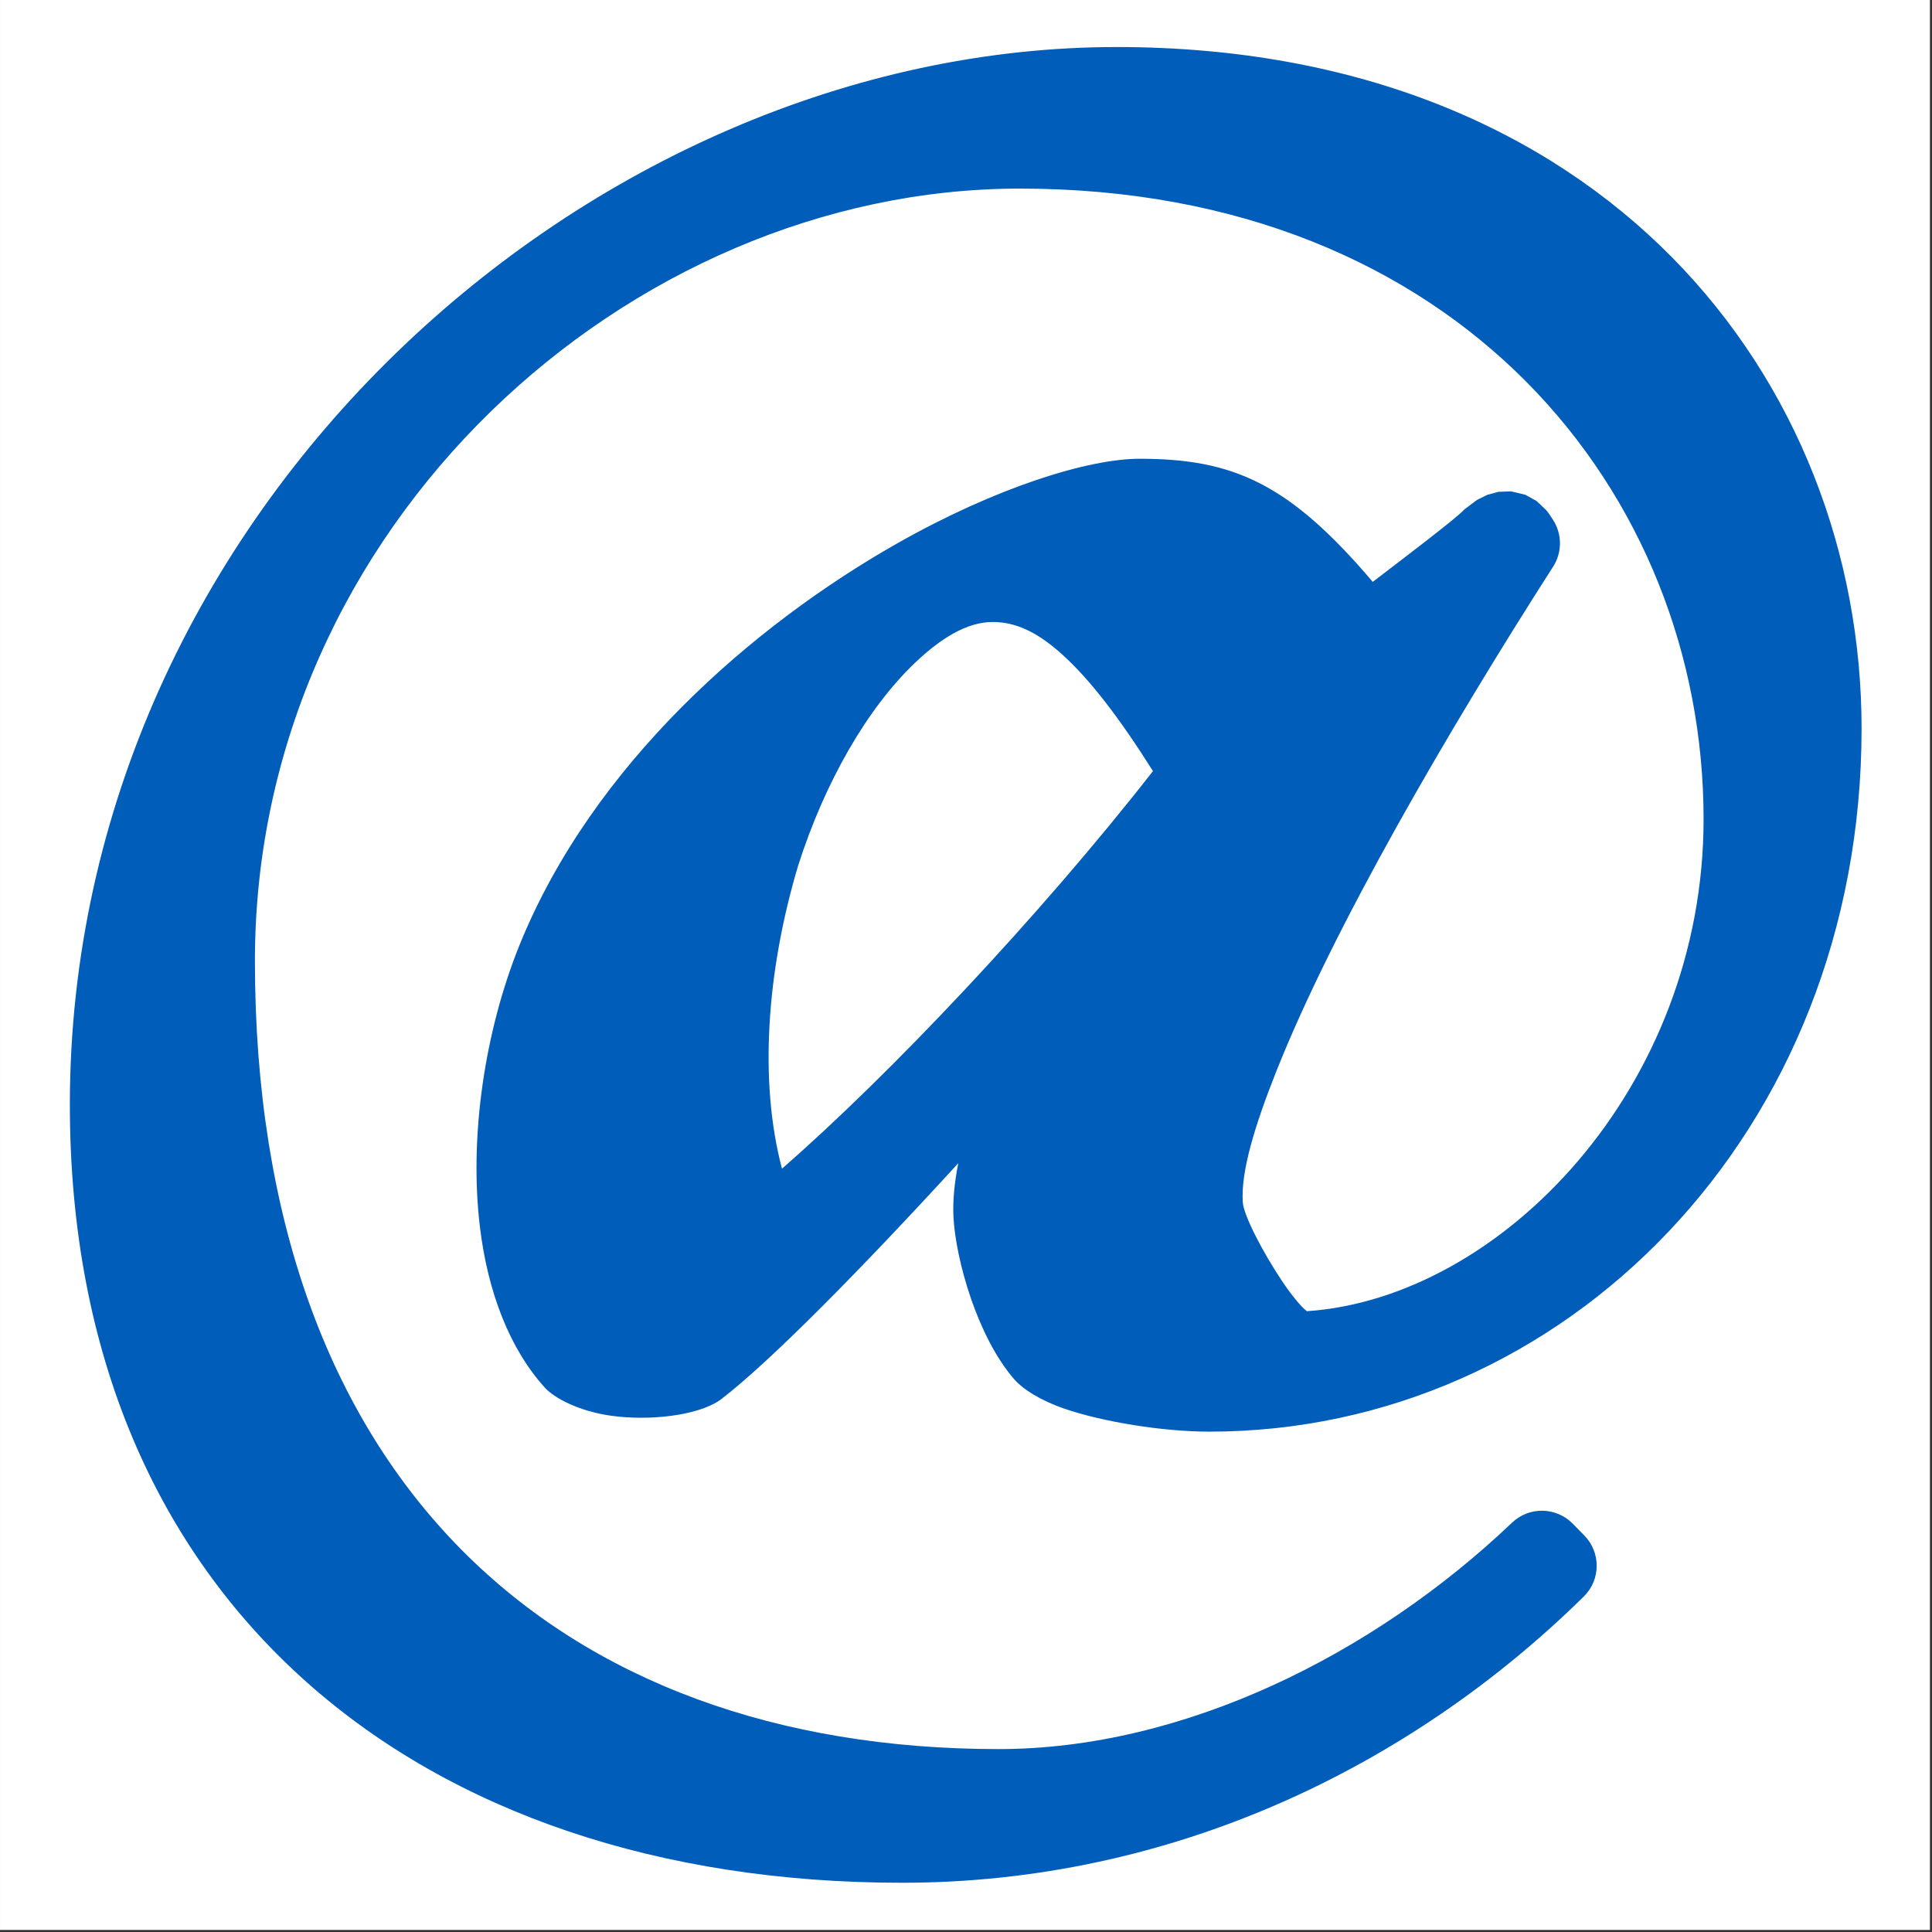
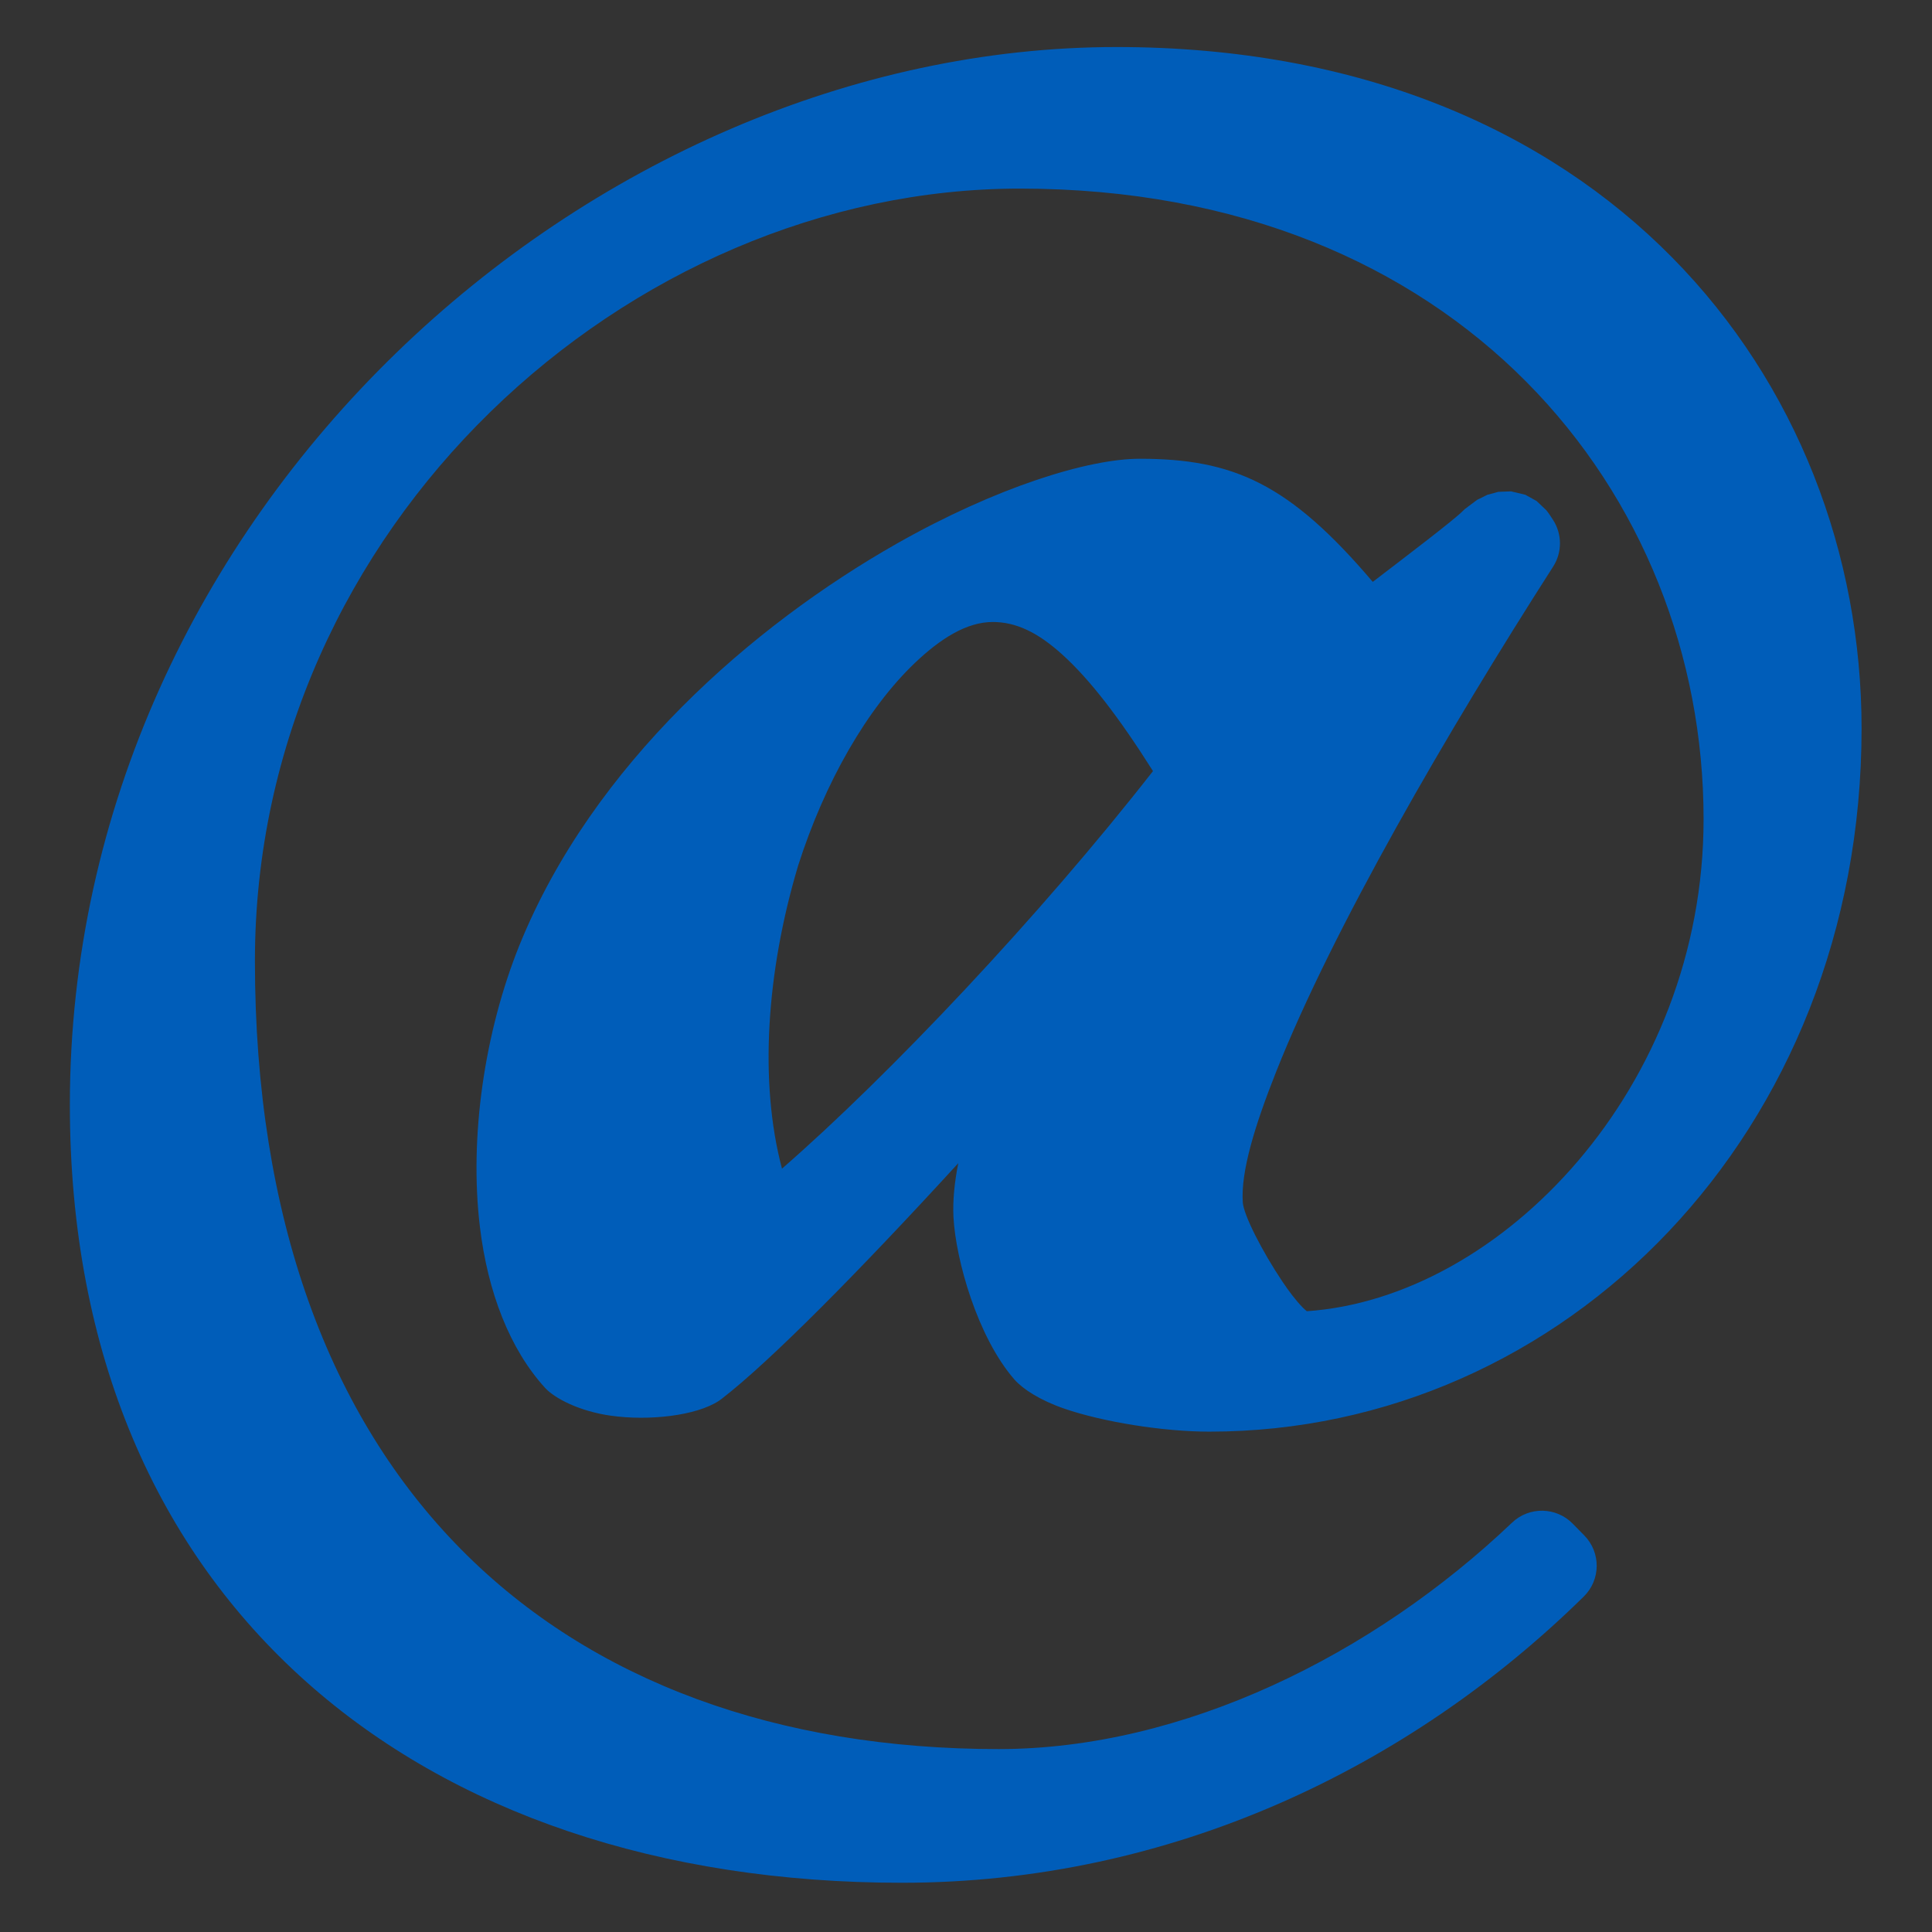
<svg xmlns="http://www.w3.org/2000/svg" width="100%" height="100%" viewBox="0 0 559 559" version="1.1" xml:space="preserve" style="fill-rule:evenodd;clip-rule:evenodd;stroke-linejoin:round;stroke-miterlimit:2;">
  <rect x="0" y="0" width="559" height="559" fill="#333333" stroke="none" />
  <g transform="matrix(4.167,0,0,4.167,0,0)">
    <g id="Artboard1" transform="matrix(0.92,0,0,0.92,1.984,6.156)">
      <rect x="-2.156" y="-6.691" width="145.666" height="145.666" style="fill:none;" />
      <clipPath id="_clip1">
        <rect x="-2.156" y="-6.691" width="145.666" height="145.666" />
      </clipPath>
      <g clip-path="url(#_clip1)">
        <g transform="matrix(1.087,0,0,1.087,-2.156,-6.691)">
-           <rect x="0" y="0" width="134" height="134" style="fill:white;" />
-         </g>
+           </g>
        <g transform="matrix(1.216,0,0,1.239,-73.261,39.91)">
          <path d="M117.952,33.243C111.844,39.792 106.285,45.315 103.251,47.609C103.197,47.65 103.141,47.689 103.084,47.725C101.687,48.623 98.76,48.957 96.369,48.622C94.448,48.353 92.925,47.585 92.31,46.936C90.104,44.561 88.746,41.087 88.26,37.119C87.59,31.655 88.545,25.236 90.725,19.939L90.727,19.935C95.282,8.928 105.21,0.475 114.127,-4.493C120.293,-7.927 126.011,-9.667 129.213,-9.667C135.041,-9.667 138.501,-8.147 143.677,-2.167C145.82,-3.778 148.72,-5.94 149.258,-6.478C149.299,-6.519 149.342,-6.56 149.387,-6.599L150.146,-7.159L150.793,-7.473L151.471,-7.652L152.261,-7.681L153.148,-7.473L153.849,-7.09L154.444,-6.536C154.6,-6.353 154.735,-6.14 154.858,-5.955C155.437,-5.088 155.442,-3.969 154.872,-3.096C148.33,6.923 141.197,18.965 137.675,27.686C136.334,31.007 135.485,33.762 135.609,35.624C135.67,36.433 136.826,38.627 138.05,40.427C138.463,41.034 138.893,41.594 139.323,42.027C139.395,42.1 139.494,42.186 139.584,42.26C151.654,41.453 164.21,28.632 164.21,12.285C164.21,-7.534 149.024,-26.124 121.773,-26.124C97.46,-26.124 74.296,-5.547 74.296,20.925C74.296,36.601 78.931,48.662 87.097,56.771C95.22,64.837 106.787,68.933 120.453,68.933C131.917,68.933 143.696,63.199 152.323,55.139C153.384,54.147 155.062,54.175 156.088,55.202L156.808,55.922C157.845,56.959 157.83,58.622 156.775,59.64C145.976,70.062 131.153,77.076 114.453,77.076C99.438,77.076 86.593,72.808 77.476,64.828C68.286,56.782 62.81,44.949 62.81,29.685C62.81,-6.48 95.112,-34.747 127.773,-34.747C158.043,-34.747 174.016,-14.437 174.016,6.765C174.016,31.371 155.576,49.596 133.533,49.596C130.649,49.596 126.919,49.002 124.529,48.194C123.034,47.689 121.965,47.008 121.442,46.426L121.431,46.414C119.139,43.835 117.797,39.127 117.654,36.548L117.653,36.534C117.603,35.535 117.711,34.427 117.952,33.243ZM107.01,33.576C113.695,27.859 123.024,18.17 130.036,9.359C127.932,6.089 126.118,3.775 124.399,2.252C122.893,0.917 121.545,0.276 120.093,0.276C118.475,0.276 116.854,1.28 115.269,2.76C112.302,5.532 109.666,10.031 108.012,15.116C106.032,21.615 105.589,28.333 107.01,33.576Z" style="fill:rgb(0,93,185);" />
        </g>
      </g>
    </g>
  </g>
</svg>